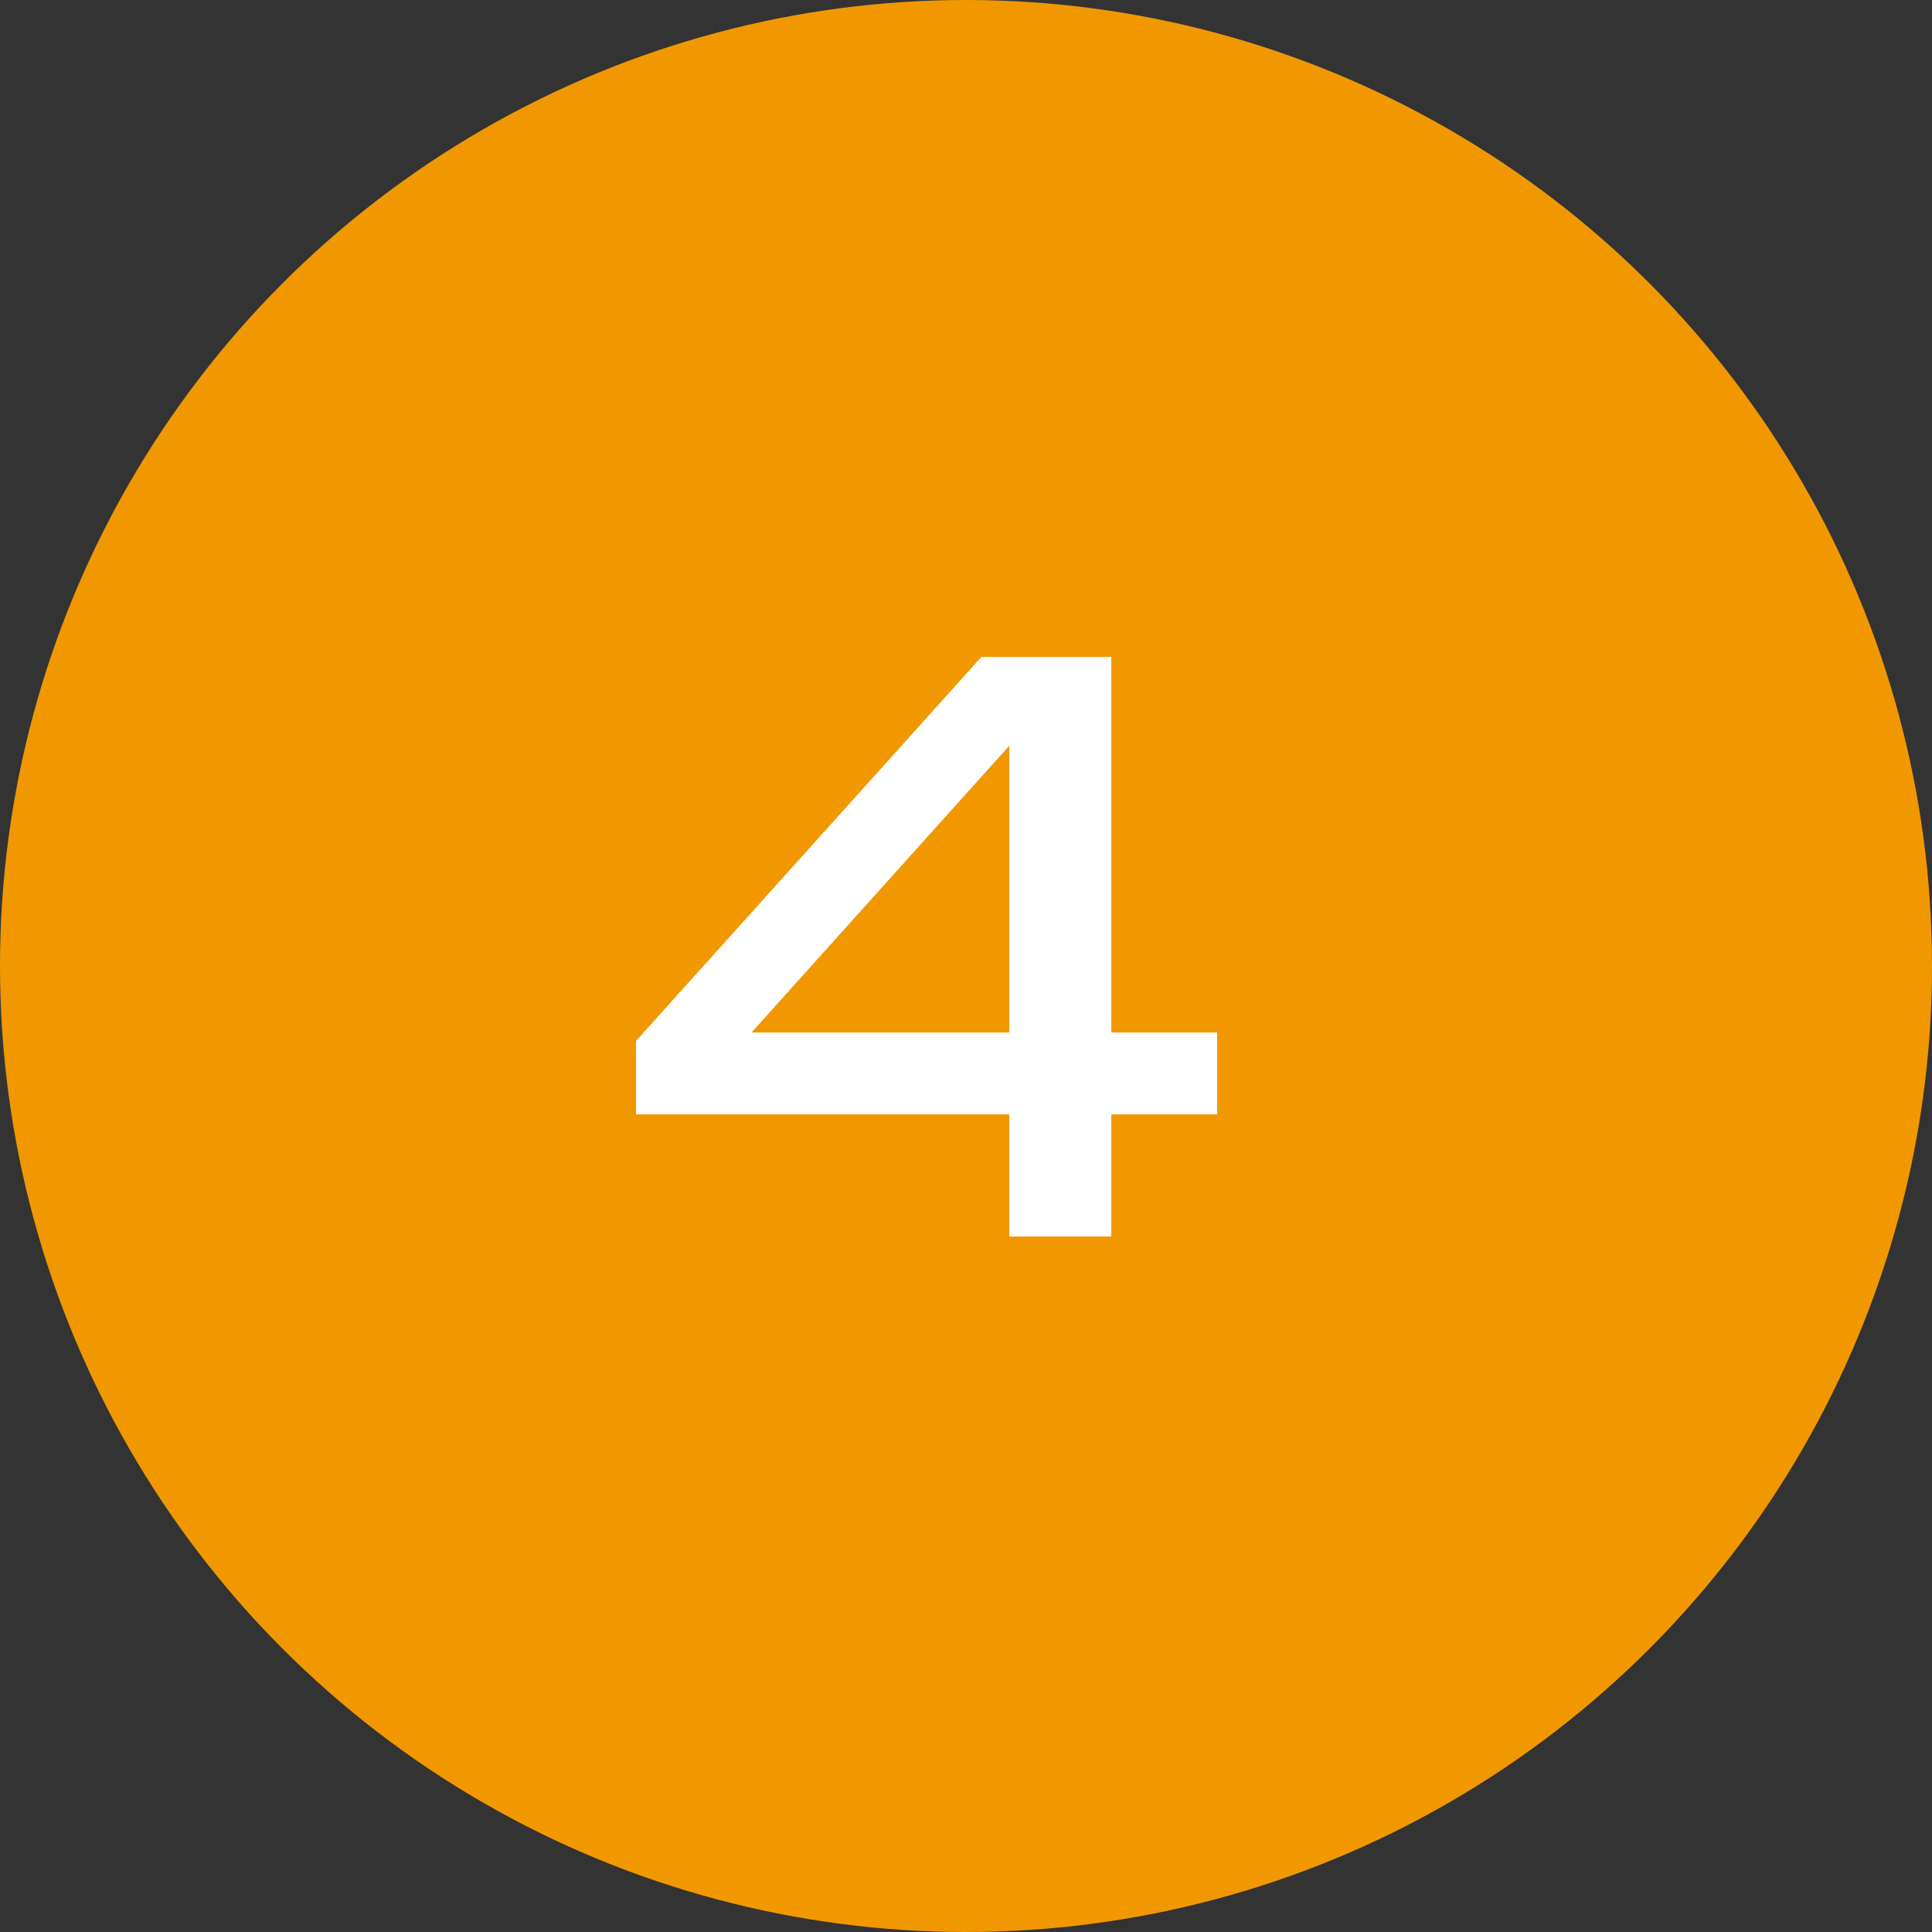
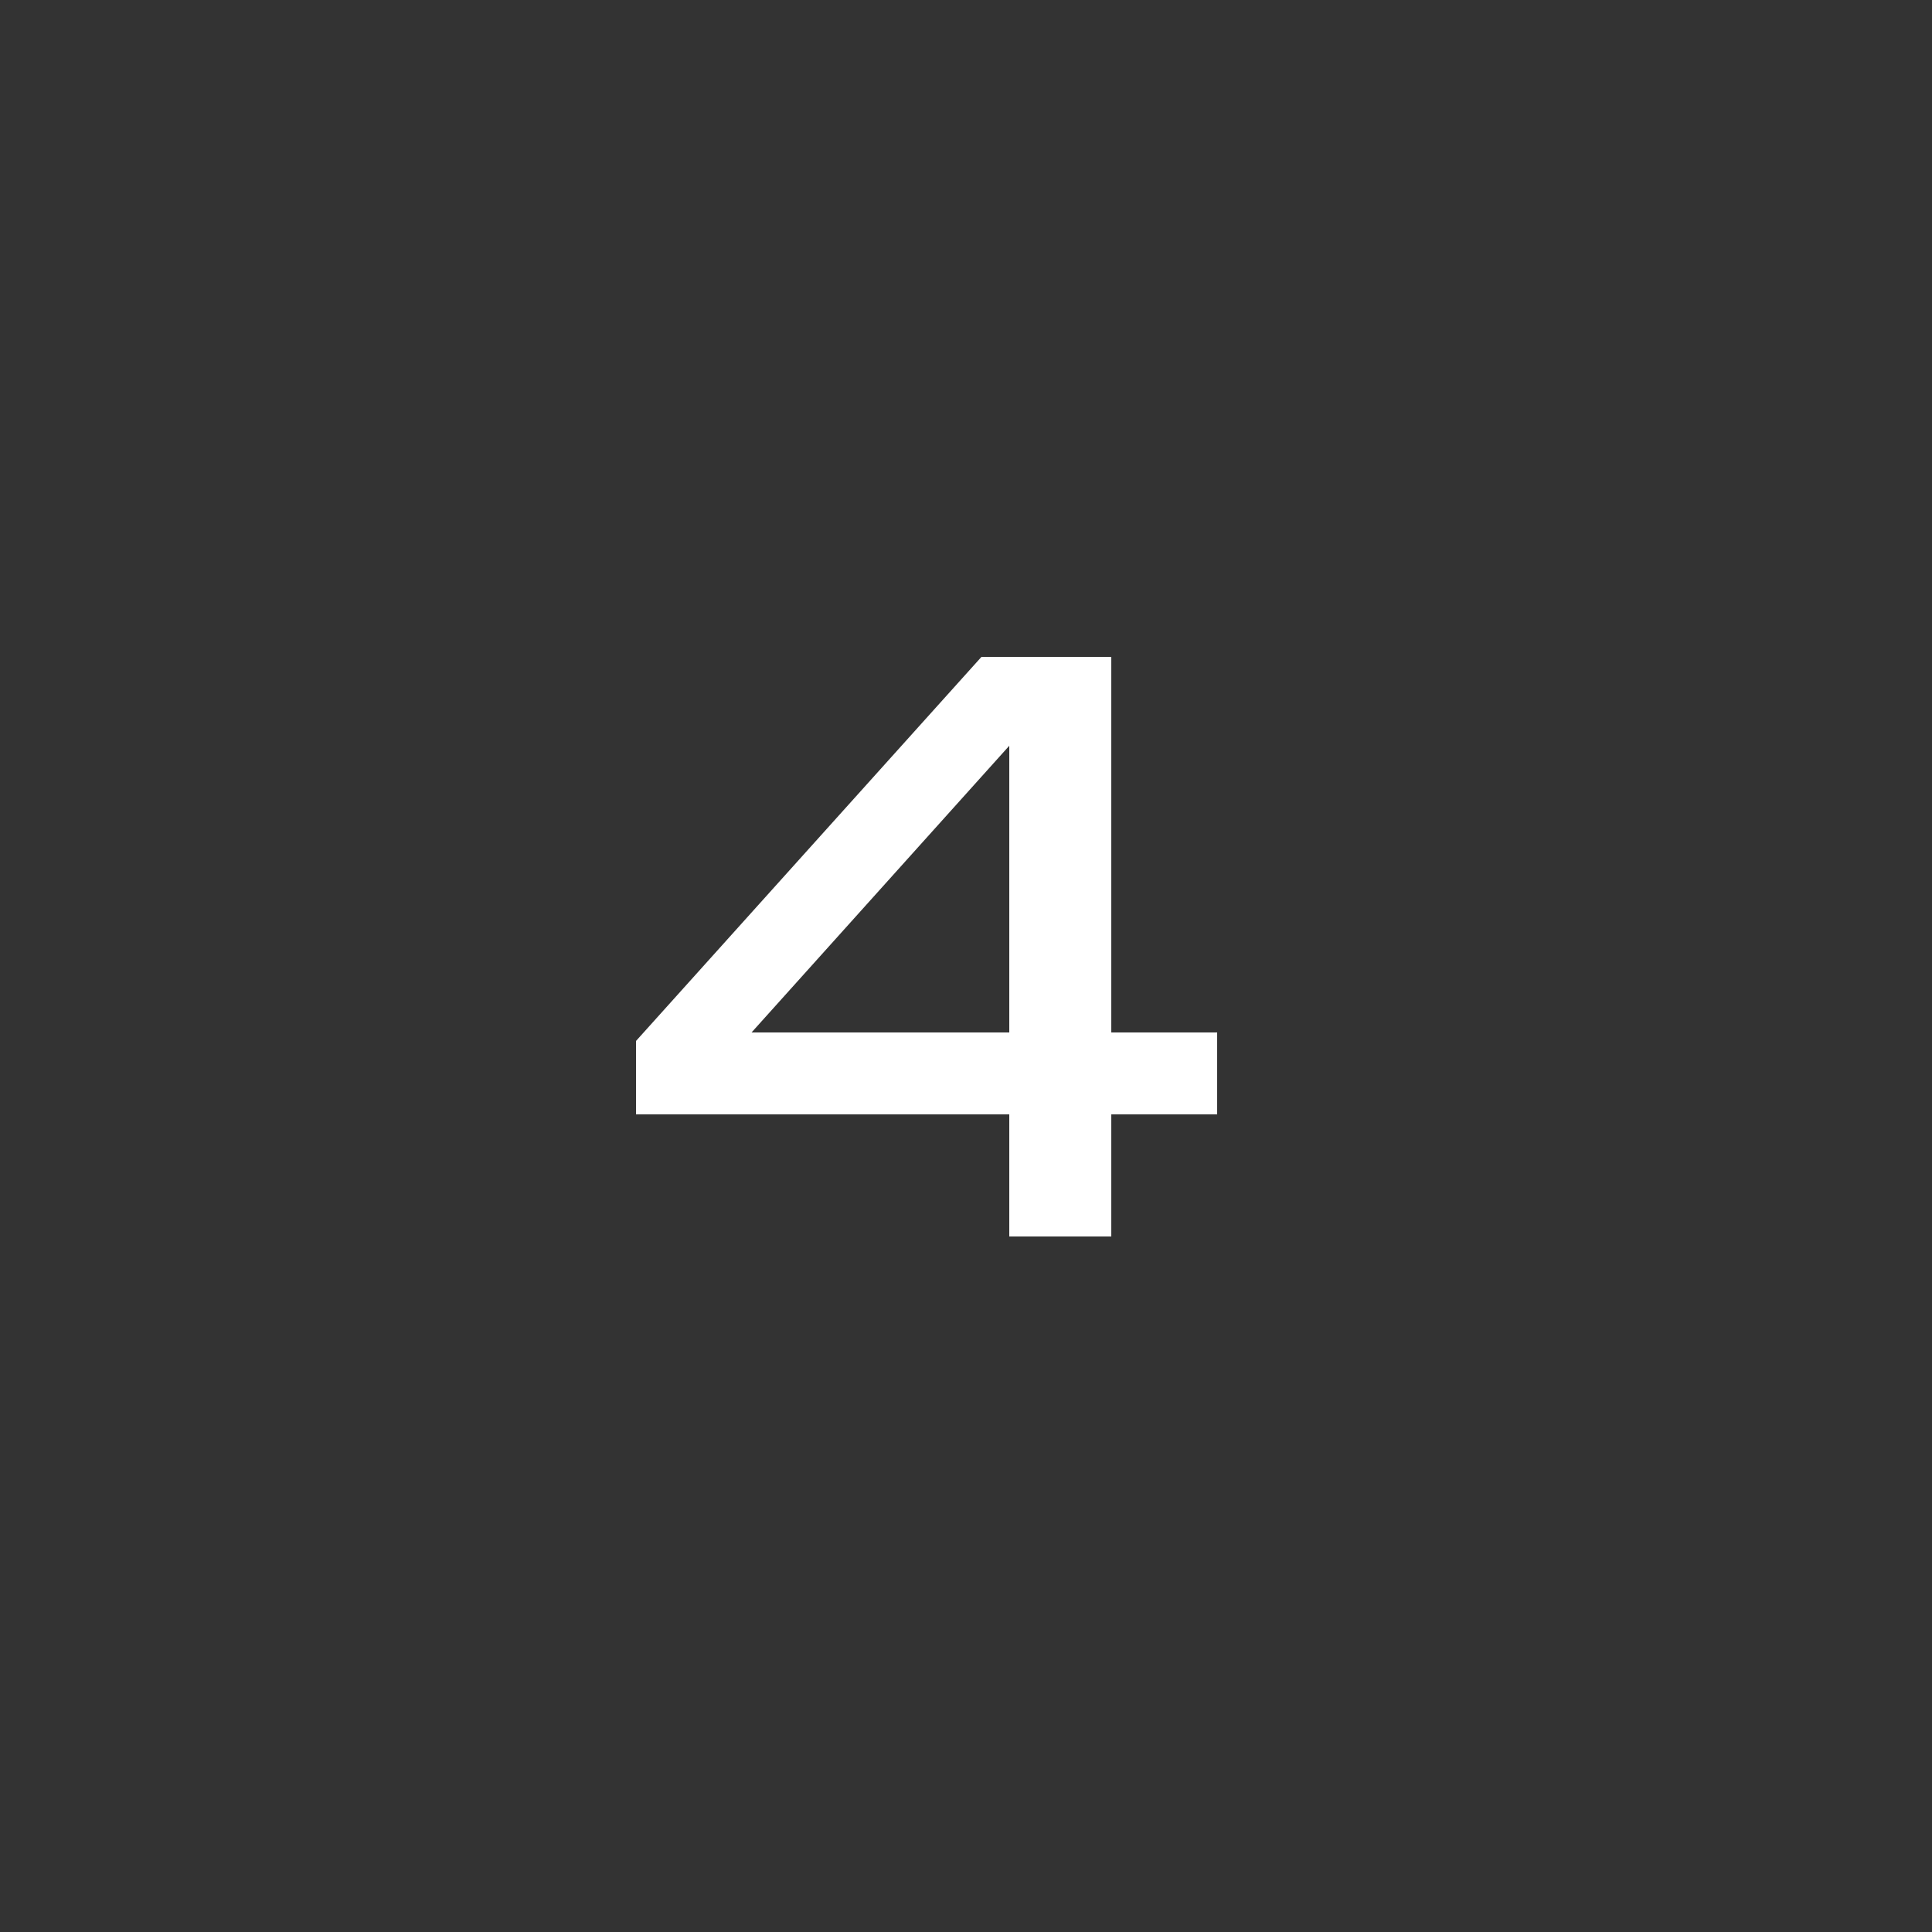
<svg xmlns="http://www.w3.org/2000/svg" width="50" height="50" viewBox="0 0 50 50" fill="none">
  <rect x="0" y="0" width="50" height="50" fill="#333333" stroke="none" />
-   <circle cx="25" cy="25" r="25" fill="#F19800" />
-   <path d="M28.76 26.72H31.5V28.84H28.76V32H26.12V28.84H16.46V26.94L25.4 17H28.76V26.72ZM26.12 19.3L19.45 26.72H26.12V19.3Z" fill="white" />
+   <path d="M28.76 26.72H31.5V28.84H28.76V32H26.12V28.84H16.46V26.94L25.4 17H28.76V26.72ZM26.12 19.3L19.45 26.72H26.12V19.3" fill="white" />
</svg>